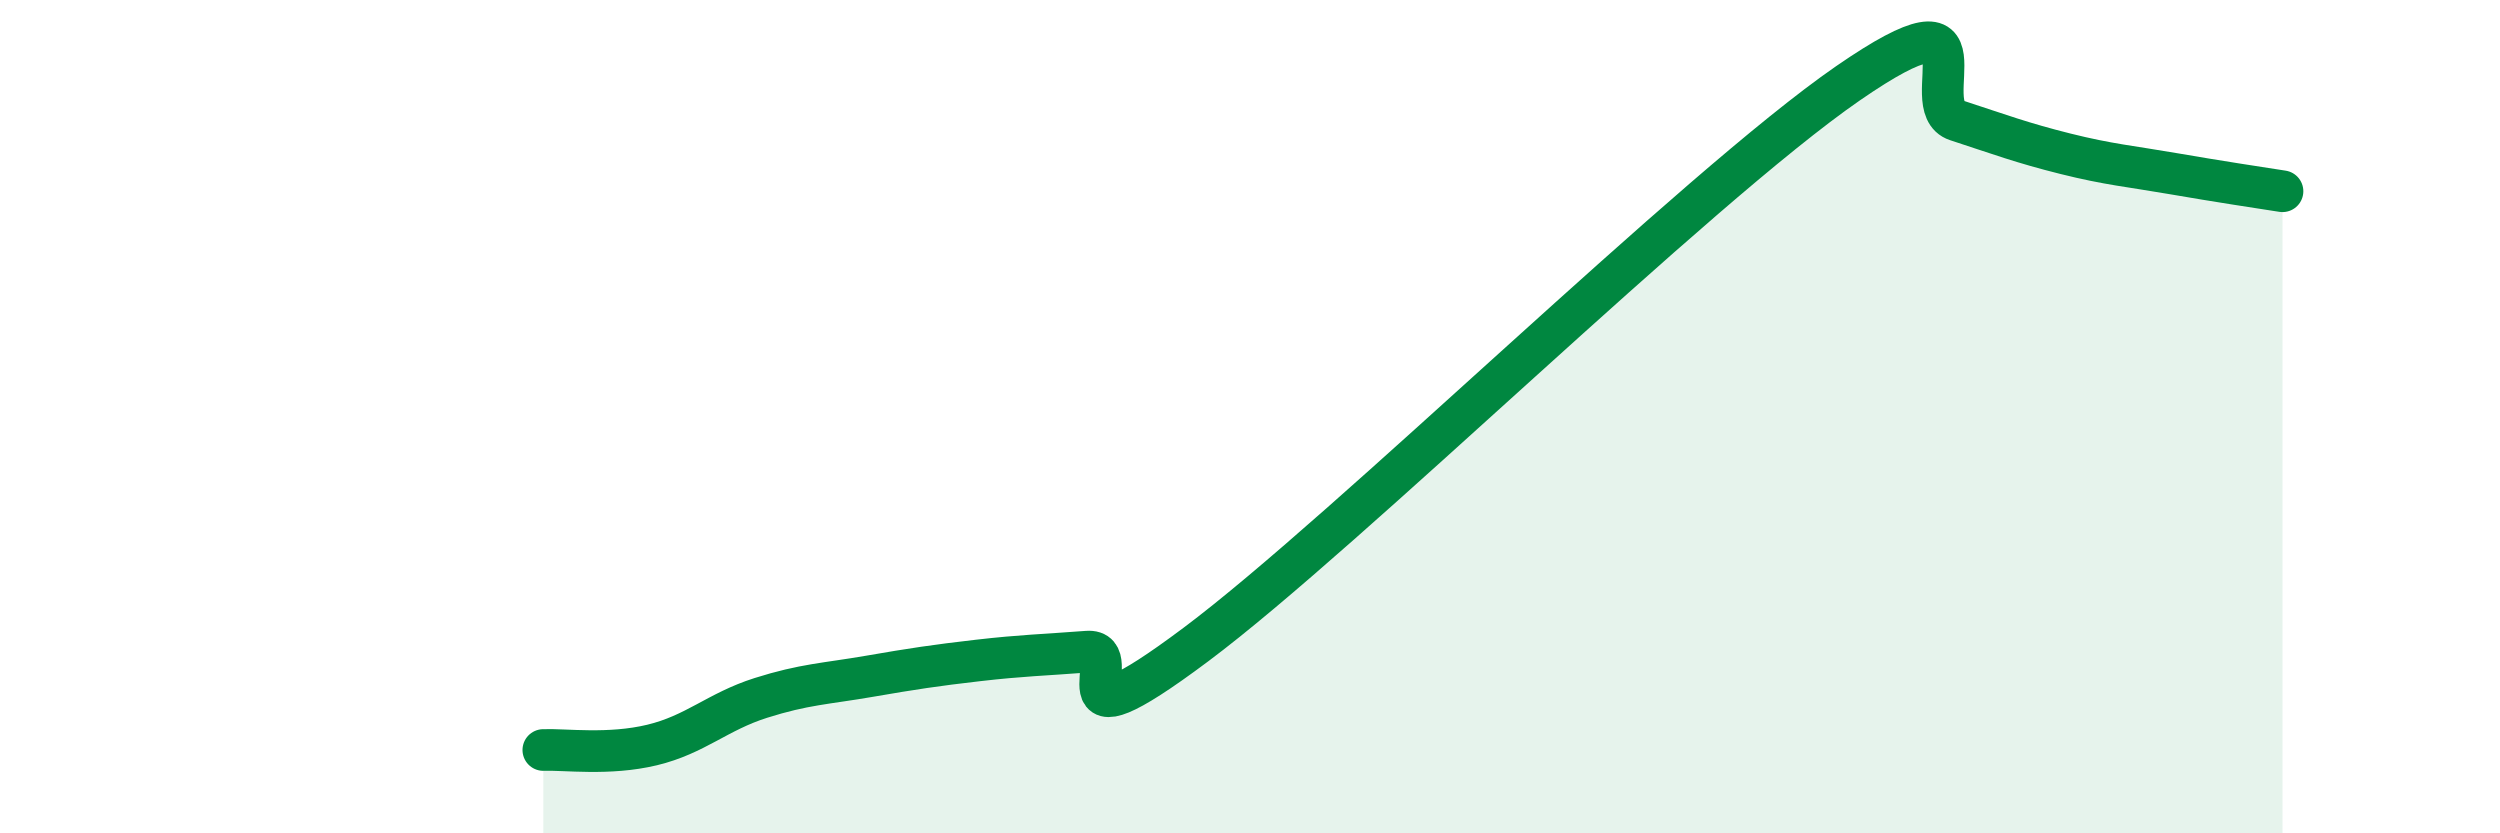
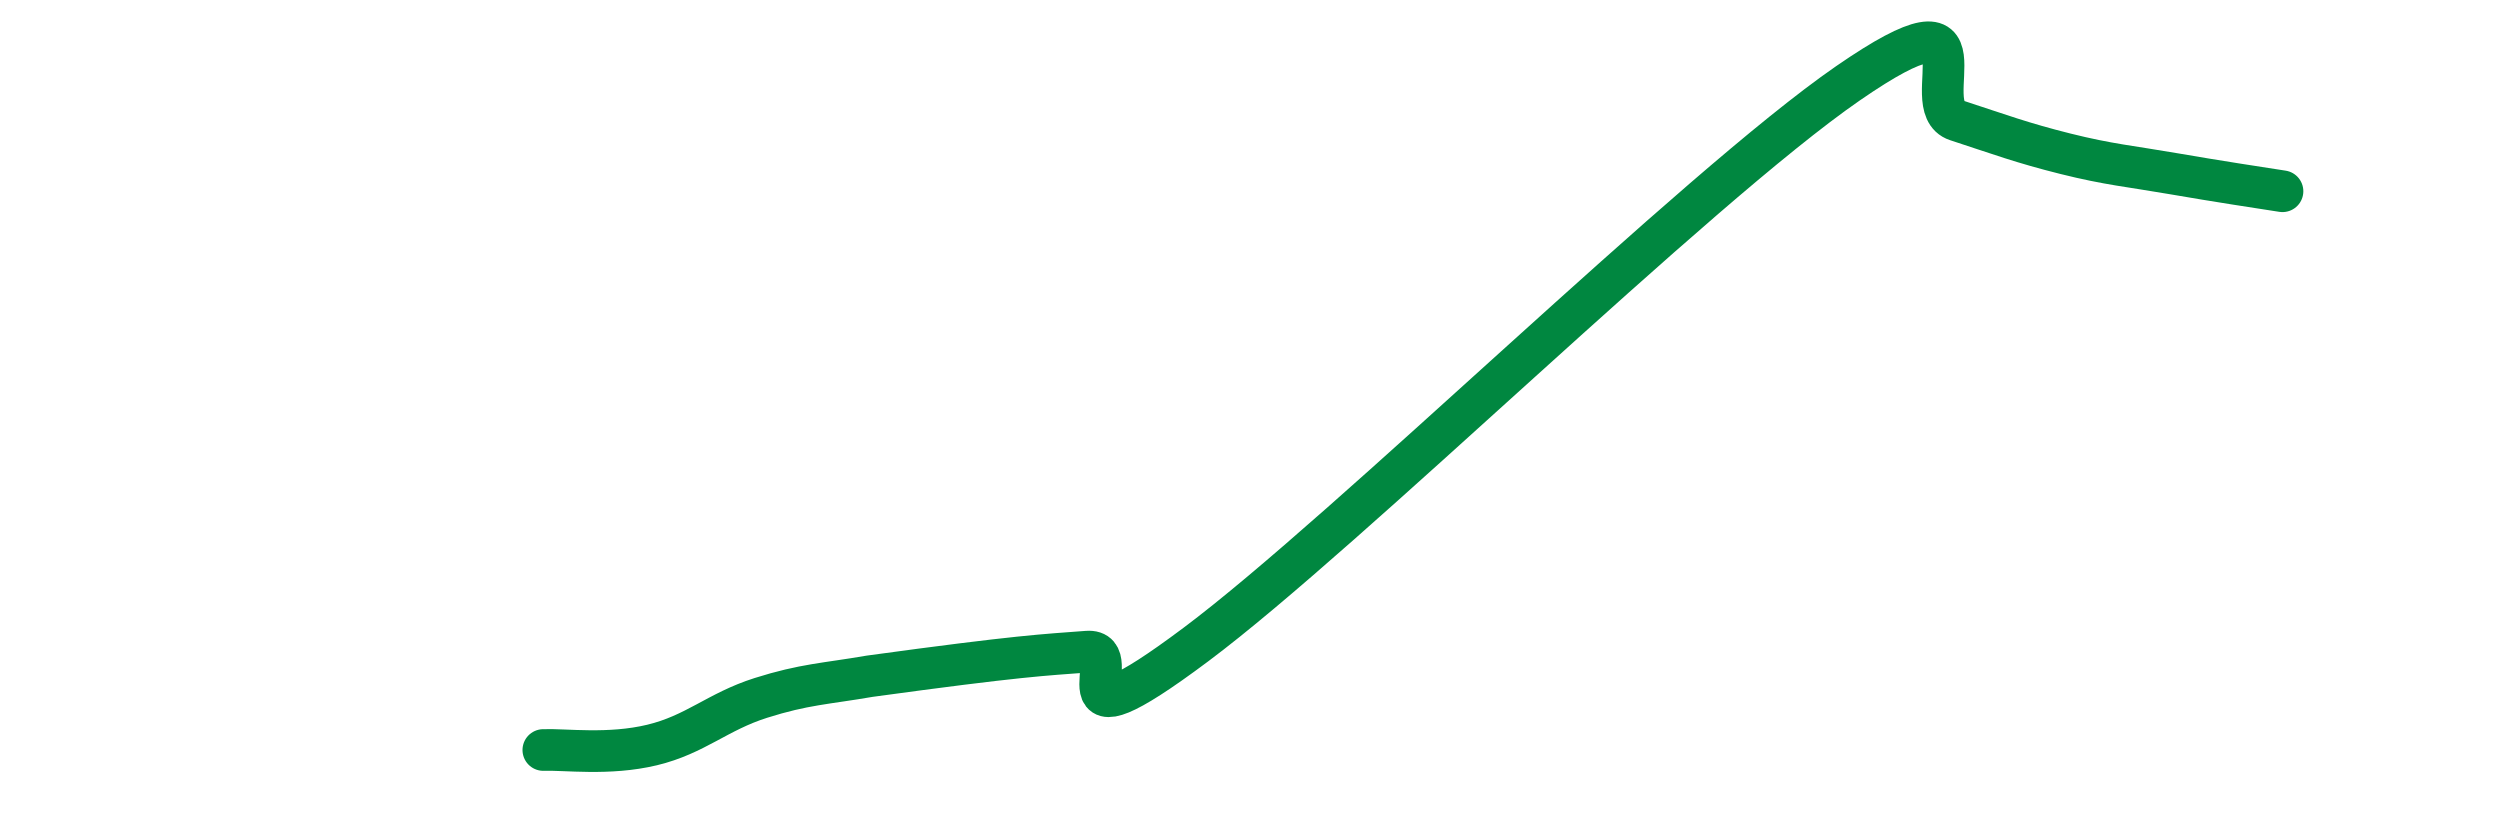
<svg xmlns="http://www.w3.org/2000/svg" width="60" height="20" viewBox="0 0 60 20">
-   <path d="M 13.04,18 C 13.56,17.98 14.61,18.13 15.65,17.88 C 16.69,17.63 17.22,17.08 18.26,16.75 C 19.3,16.42 19.83,16.41 20.87,16.23 C 21.91,16.05 22.44,15.97 23.48,15.85 C 24.52,15.73 25.05,15.72 26.09,15.64 C 27.13,15.56 25.05,18.2 28.7,15.47 C 32.35,12.74 40.7,4.52 44.35,2 C 48,-0.52 45.92,2.55 46.96,2.89 C 48,3.23 48.53,3.43 49.57,3.69 C 50.61,3.95 51.13,3.99 52.17,4.17 C 53.21,4.35 54.26,4.51 54.78,4.59L54.78 20L13.04 20Z" fill="#008740" opacity="0.1" stroke-linecap="round" stroke-linejoin="round" />
-   <path d="M 13.04,18 C 13.56,17.98 14.61,18.13 15.65,17.88 C 16.69,17.63 17.22,17.08 18.26,16.75 C 19.3,16.42 19.83,16.41 20.87,16.23 C 21.91,16.05 22.44,15.97 23.48,15.85 C 24.52,15.73 25.05,15.72 26.09,15.64 C 27.13,15.56 25.05,18.2 28.7,15.47 C 32.35,12.74 40.7,4.52 44.35,2 C 48,-0.52 45.92,2.55 46.96,2.89 C 48,3.23 48.53,3.43 49.57,3.69 C 50.61,3.95 51.13,3.99 52.17,4.17 C 53.21,4.35 54.26,4.51 54.78,4.59" stroke="#008740" stroke-width="1" fill="none" stroke-linecap="round" stroke-linejoin="round" />
+   <path d="M 13.04,18 C 13.56,17.98 14.61,18.13 15.65,17.88 C 16.69,17.63 17.22,17.08 18.26,16.75 C 19.3,16.42 19.83,16.41 20.87,16.23 C 24.52,15.73 25.05,15.72 26.09,15.64 C 27.13,15.56 25.05,18.2 28.7,15.47 C 32.35,12.74 40.7,4.52 44.35,2 C 48,-0.52 45.92,2.55 46.96,2.89 C 48,3.23 48.53,3.43 49.57,3.69 C 50.61,3.95 51.13,3.99 52.17,4.17 C 53.21,4.35 54.26,4.51 54.78,4.59" stroke="#008740" stroke-width="1" fill="none" stroke-linecap="round" stroke-linejoin="round" />
</svg>